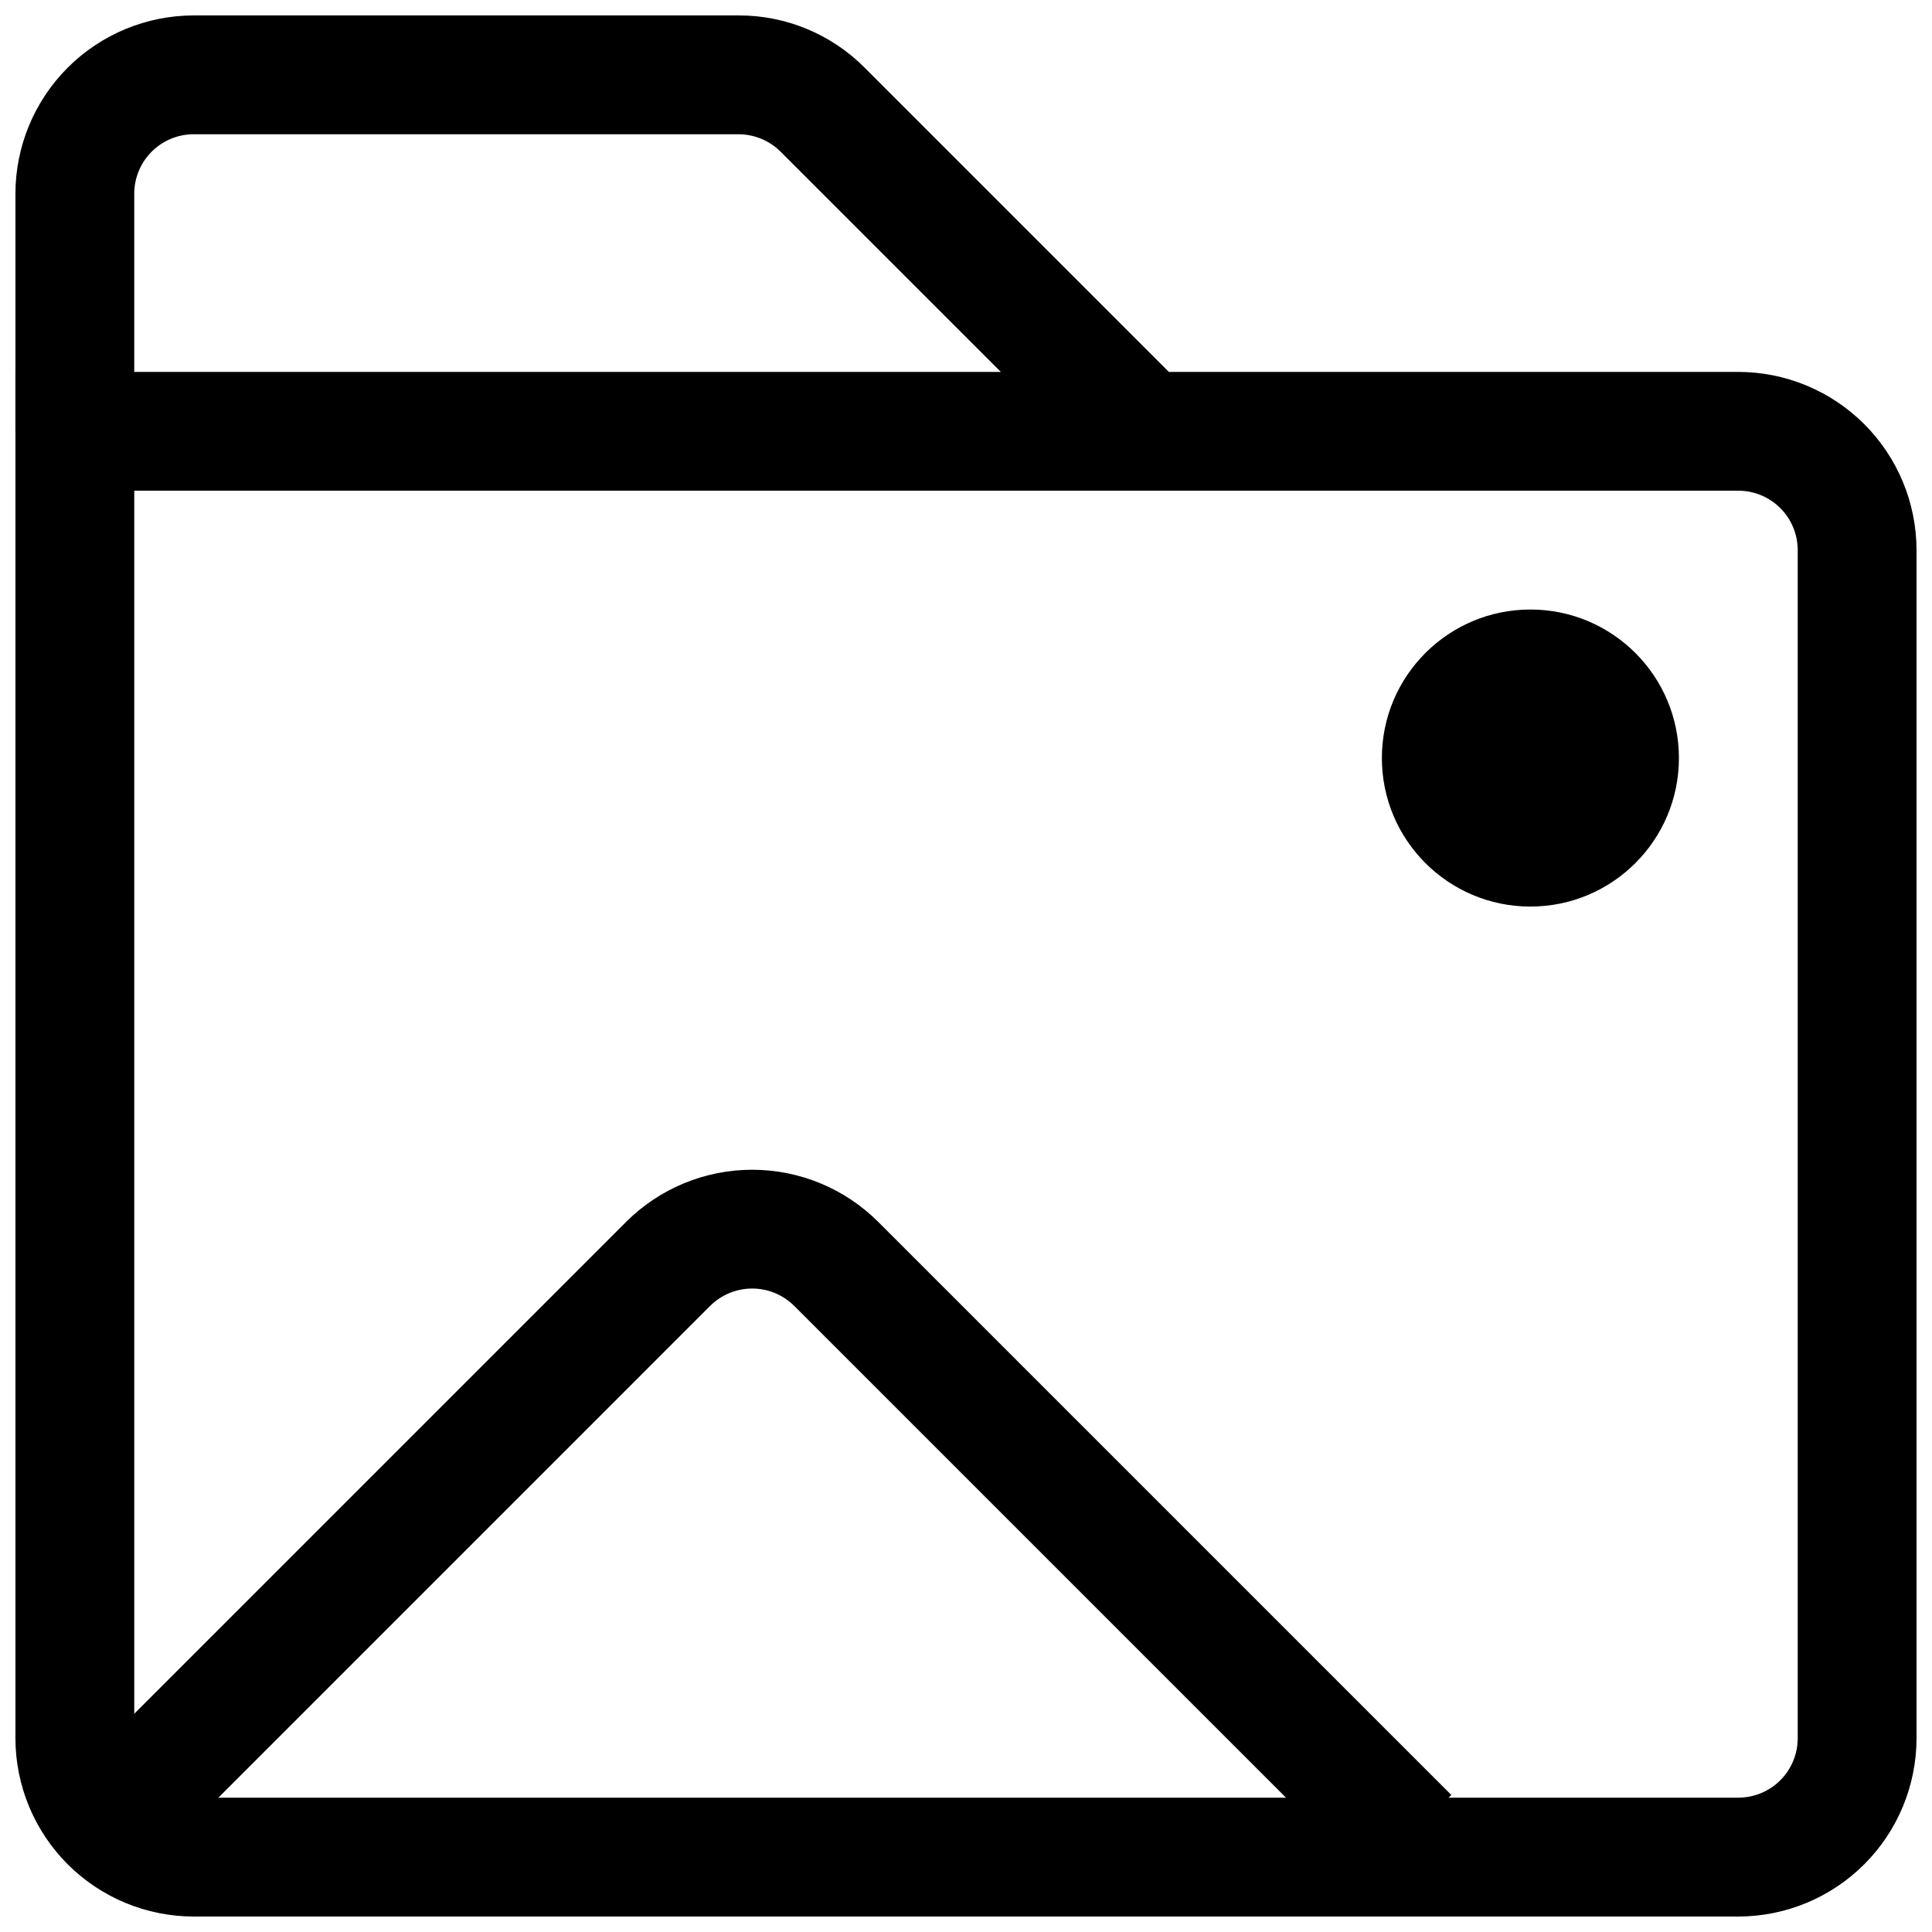
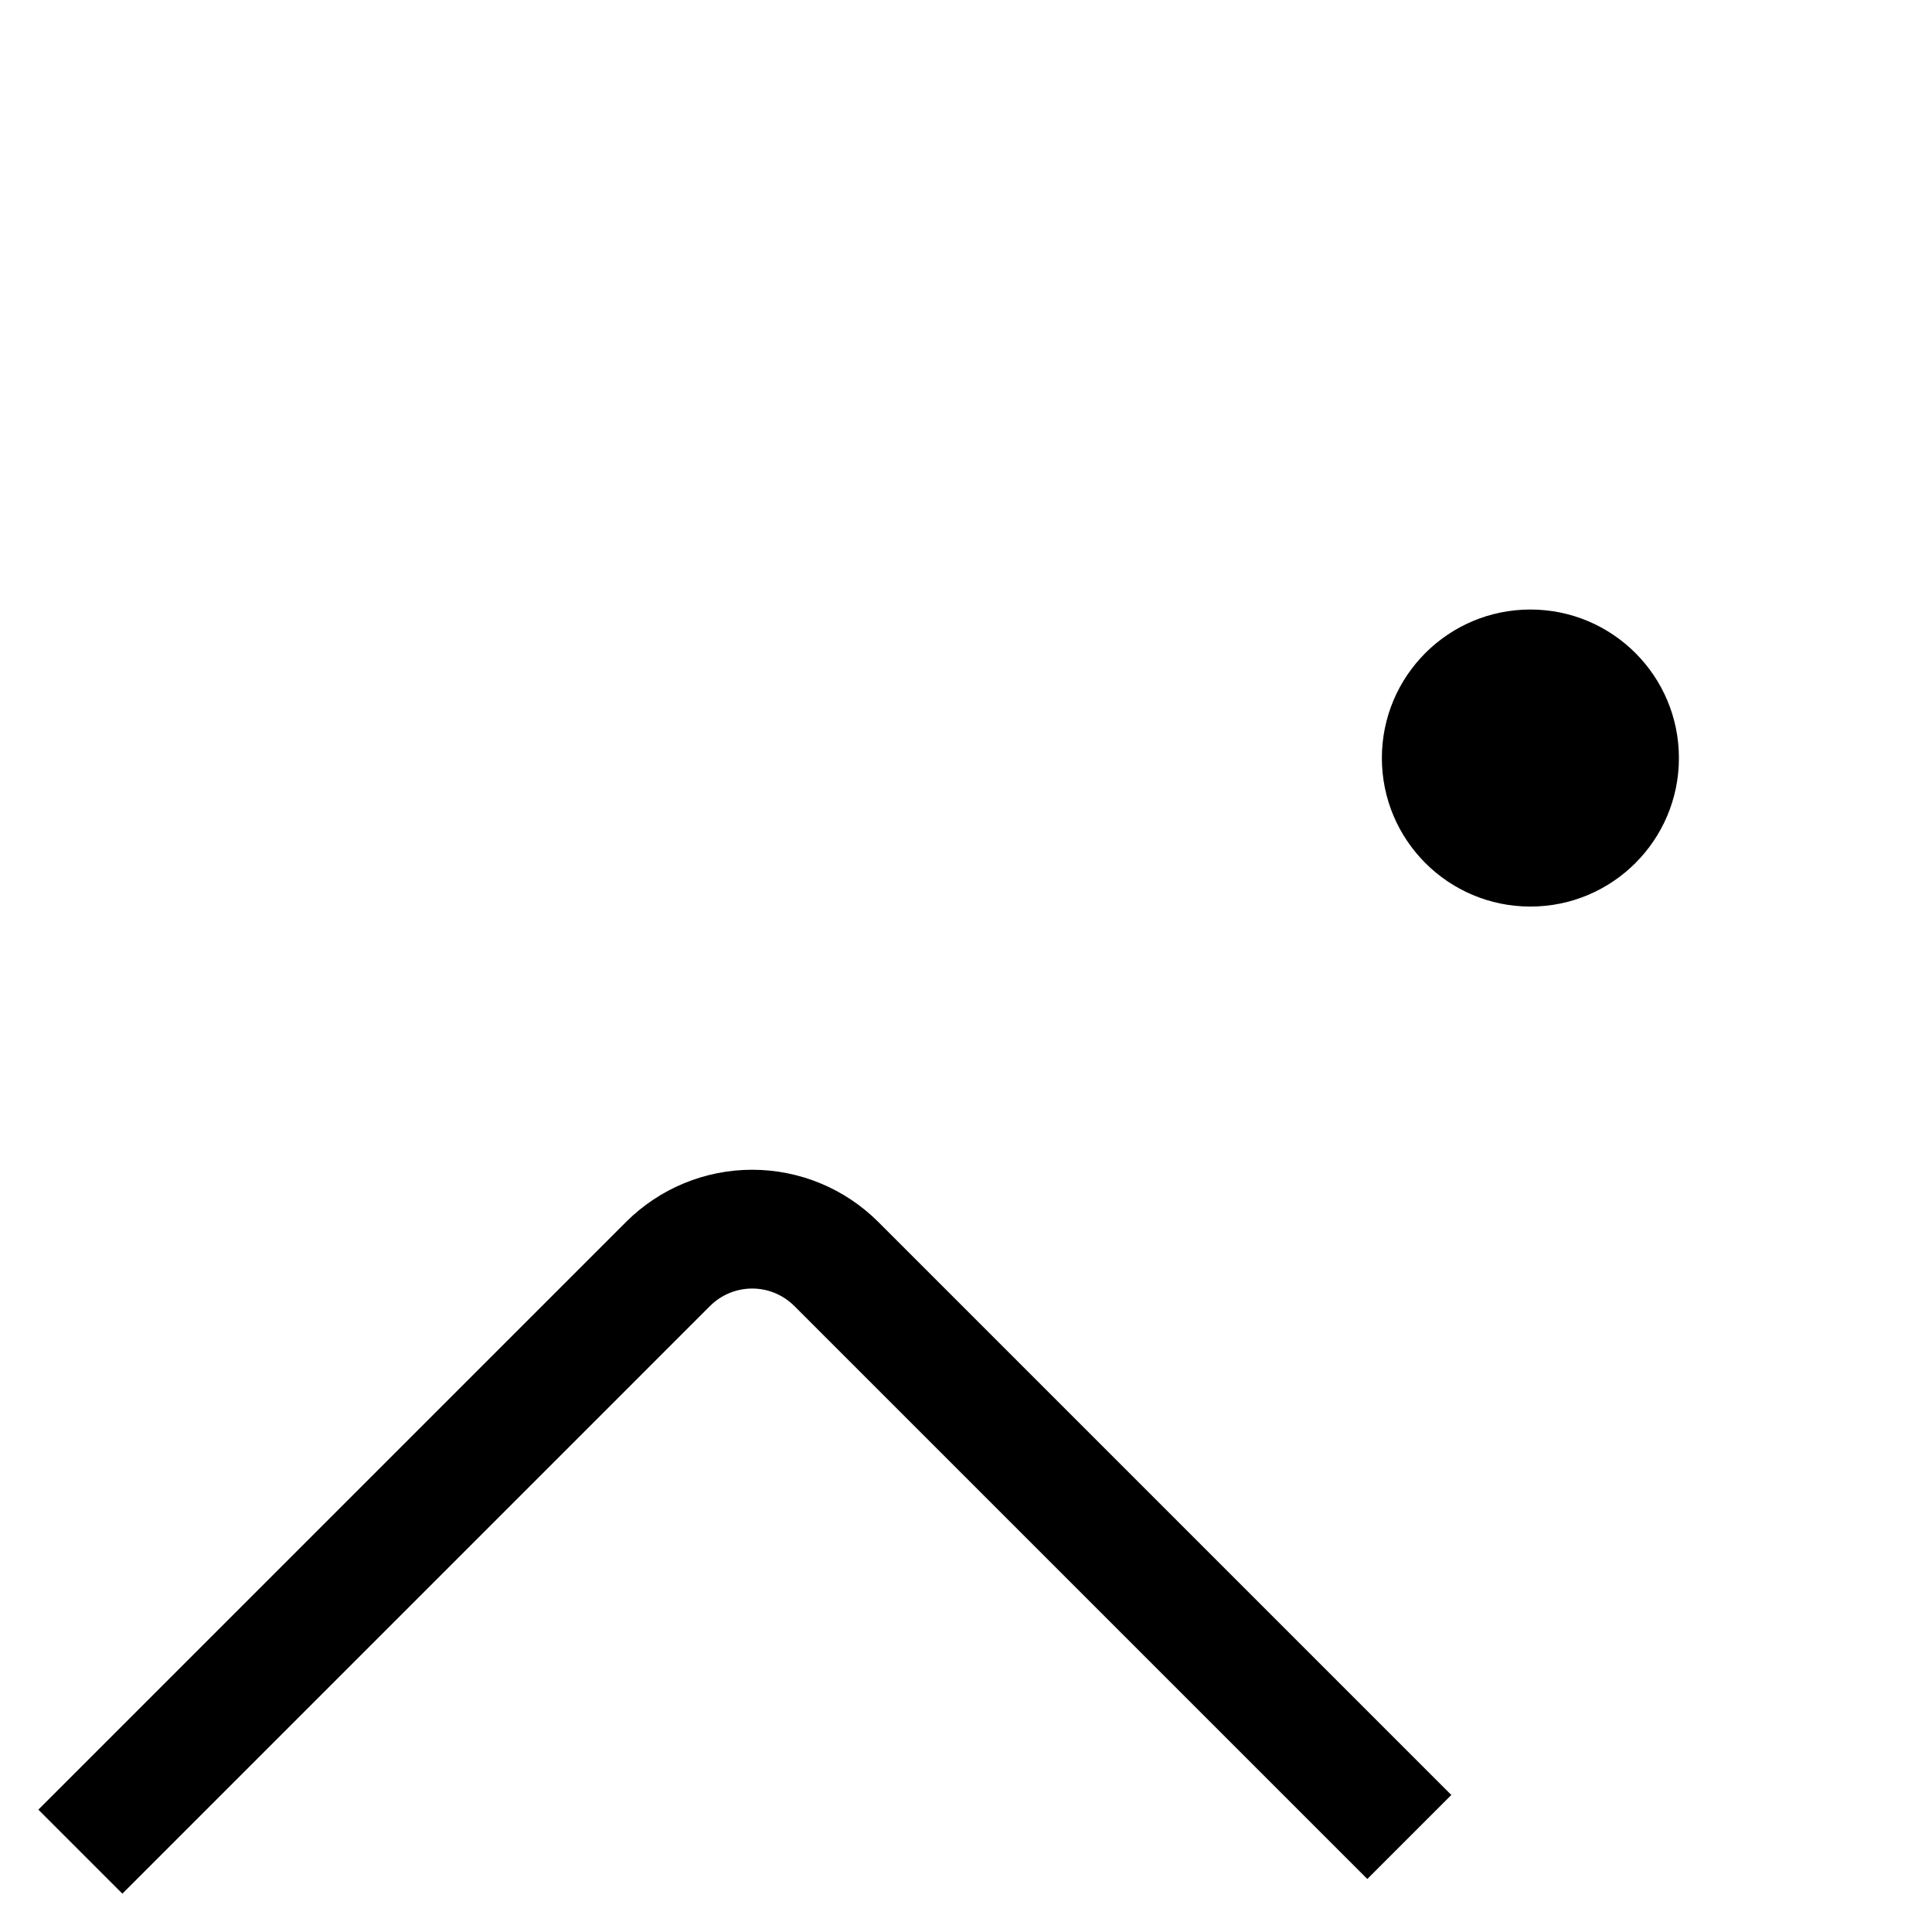
<svg xmlns="http://www.w3.org/2000/svg" width="800px" height="800px" version="1.1" viewBox="144 144 512 512">
  <defs>
    <clipPath id="b">
-       <path d="m148.09 242h503.81v409.9h-503.81z" />
-     </clipPath>
+       </clipPath>
    <clipPath id="a">
-       <path d="m148.09 148.09h308.91v119.91h-308.91z" />
-     </clipPath>
+       </clipPath>
  </defs>
  <g clip-path="url(#b)">
-     <path d="m604.67 651.9h-409.35c-12.52-0.012-24.527-4.992-33.383-13.848-8.852-8.855-13.832-20.859-13.848-33.383v-362.11h456.58c12.523 0.012 24.527 4.992 33.383 13.848 8.855 8.855 13.836 20.863 13.848 33.383v314.88c-0.012 12.523-4.992 24.527-13.848 33.383-8.855 8.855-20.859 13.836-33.383 13.848zm-425.09-377.86v330.62c0.004 4.172 1.664 8.176 4.617 11.129 2.949 2.949 6.953 4.609 11.125 4.613h409.35c4.172-0.004 8.176-1.664 11.129-4.613 2.949-2.953 4.609-6.957 4.613-11.129v-314.88c-0.004-4.172-1.664-8.176-4.613-11.129-2.953-2.949-6.957-4.609-11.129-4.613z" />
-   </g>
+     </g>
  <g clip-path="url(#a)">
    <path d="m434.13 267.46-83.273-83.27c-2.961-2.941-6.957-4.598-11.129-4.613h-144.41c-4.172 0.004-8.176 1.664-11.125 4.617-2.953 2.949-4.613 6.953-4.617 11.125v62.977h-31.488v-62.977c0.016-12.52 4.996-24.527 13.848-33.383 8.855-8.852 20.863-13.832 33.383-13.848h144.41c12.531-0.035 24.559 4.949 33.395 13.836l83.27 83.273z" />
  </g>
  <path d="m176.43 645.84-22.266-22.262 155.77-155.77h-0.004c8.867-8.844 20.879-13.812 33.406-13.812 12.523 0 24.535 4.969 33.402 13.812l151.88 151.88-22.262 22.262-151.88-151.88-0.004 0.004c-2.961-2.945-6.965-4.598-11.137-4.598-4.176 0-8.18 1.652-11.141 4.598z" />
  <path d="m588.93 344.89c0 21.738-17.621 39.359-39.359 39.359-21.738 0-39.359-17.621-39.359-39.359s17.621-39.359 39.359-39.359c21.738 0 39.359 17.621 39.359 39.359" />
</svg>